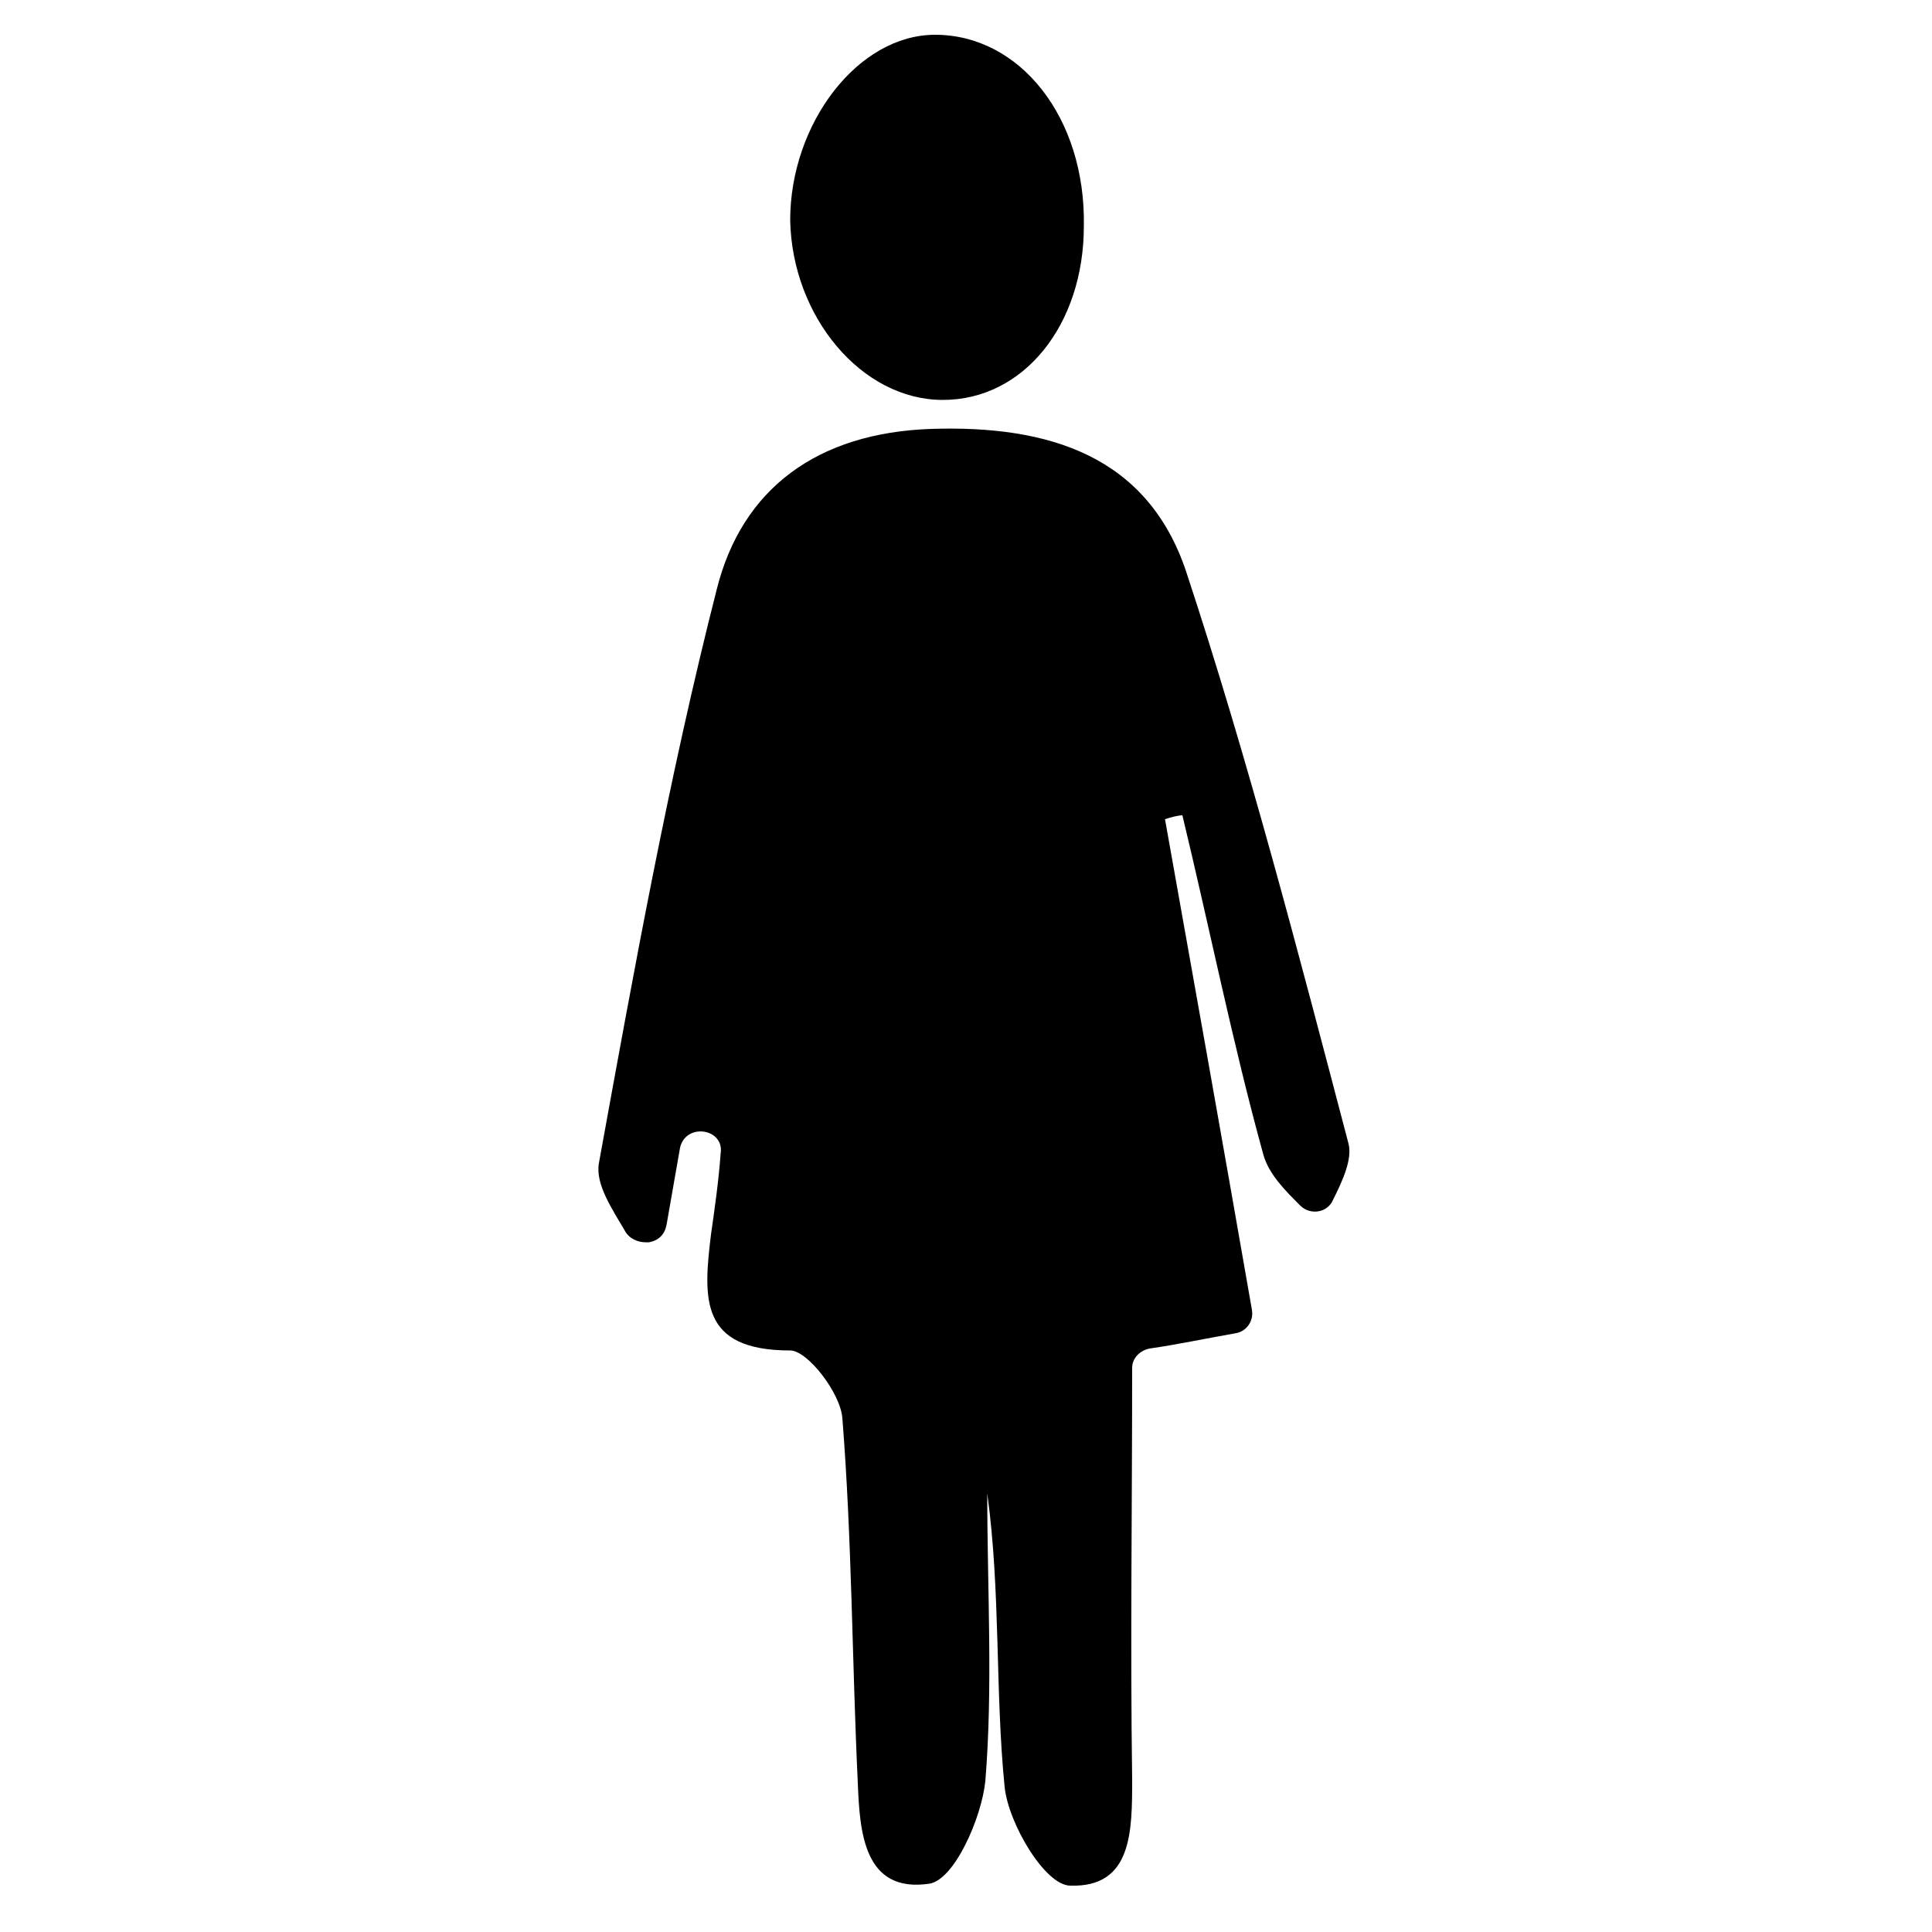
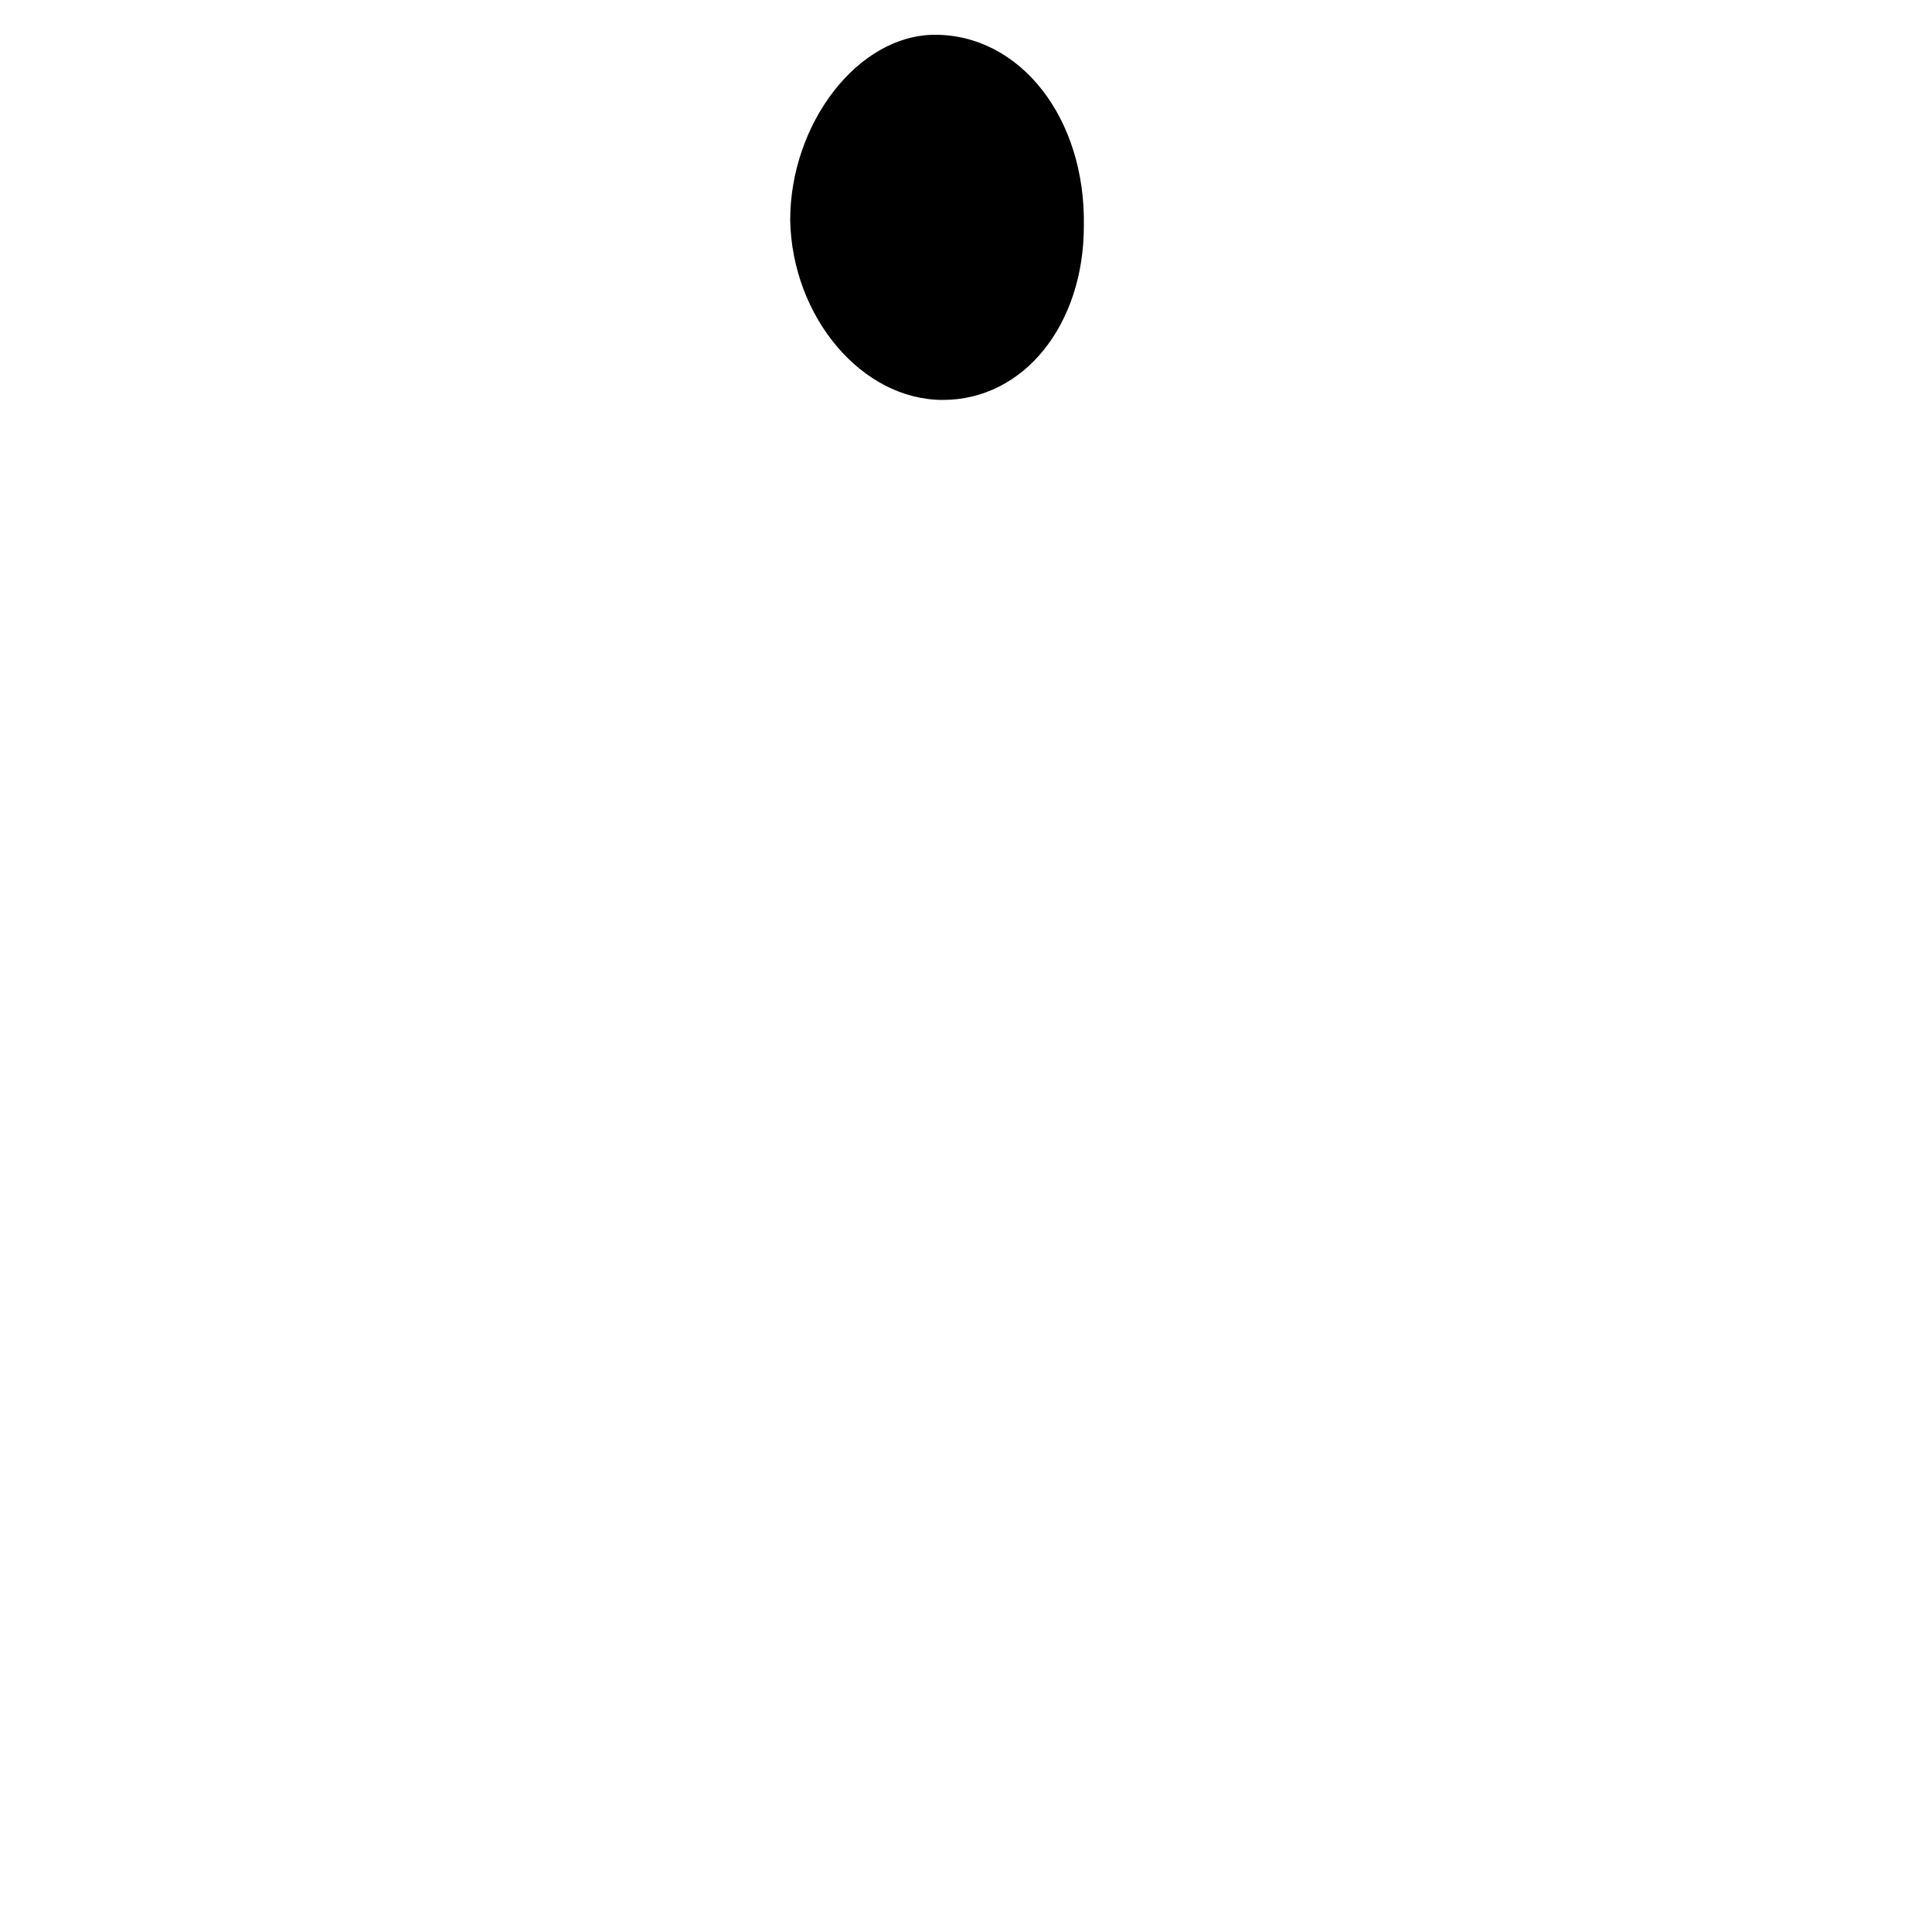
<svg xmlns="http://www.w3.org/2000/svg" version="1.1" id="Layer_1" x="0px" y="0px" viewBox="0 0 100 100" style="enable-background:new 0 0 100 100;" xml:space="preserve">
-   <path d="M60.3,42.4c1.5,8.4,3,16.8,4.5,25.4c0.1,0.6-0.3,1.1-0.8,1.2c-1.7,0.3-3.1,0.6-4.5,0.8c-0.5,0.1-0.9,0.5-0.9,1  c0,7.3-0.1,14.3,0,21.3c0,2.7,0,5.6-3.2,5.5c-1.3,0-3.2-3.2-3.4-5.1c-0.5-5-0.2-10.1-0.9-15.2c0,5,0.3,10-0.1,14.9  c-0.2,1.9-1.6,5.1-2.9,5.3c-3.4,0.5-3.6-2.7-3.7-5.2c-0.3-6.3-0.3-12.6-0.8-18.9c-0.1-1.3-1.8-3.5-2.7-3.5c-4.7,0-4.5-2.7-4.1-6  c0.2-1.4,0.4-2.8,0.5-4.2c0.2-1.3-1.8-1.6-2.1-0.3l-0.7,4c-0.1,0.5-0.4,0.8-0.9,0.9l-0.2,0c-0.4,0-0.8-0.2-1-0.5  c-0.7-1.2-1.6-2.5-1.4-3.6c1.8-9.9,3.6-19.9,6.1-29.7c1.3-5.2,5.2-8.1,11.1-8.3c6.1-0.2,11.2,1.4,13.2,7.4  c3.2,9.7,5.8,19.7,8.4,29.6c0.2,0.8-0.3,1.9-0.8,2.9c-0.3,0.7-1.2,0.8-1.7,0.3c-0.8-0.8-1.6-1.6-1.9-2.6c-1.6-5.8-2.8-11.8-4.2-17.6  C61,42.2,60.6,42.3,60.3,42.4z" />
-   <path d="M56.1,11.7c0,5.1-3.1,9-7.3,9c-4.2,0-7.8-4.3-7.9-9.3c0-5,3.5-9.6,7.5-9.6C52.8,1.8,56.2,6.1,56.1,11.7z" />
+   <path d="M56.1,11.7c0,5.1-3.1,9-7.3,9c-4.2,0-7.8-4.3-7.9-9.3c0-5,3.5-9.6,7.5-9.6C52.8,1.8,56.2,6.1,56.1,11.7" />
</svg>